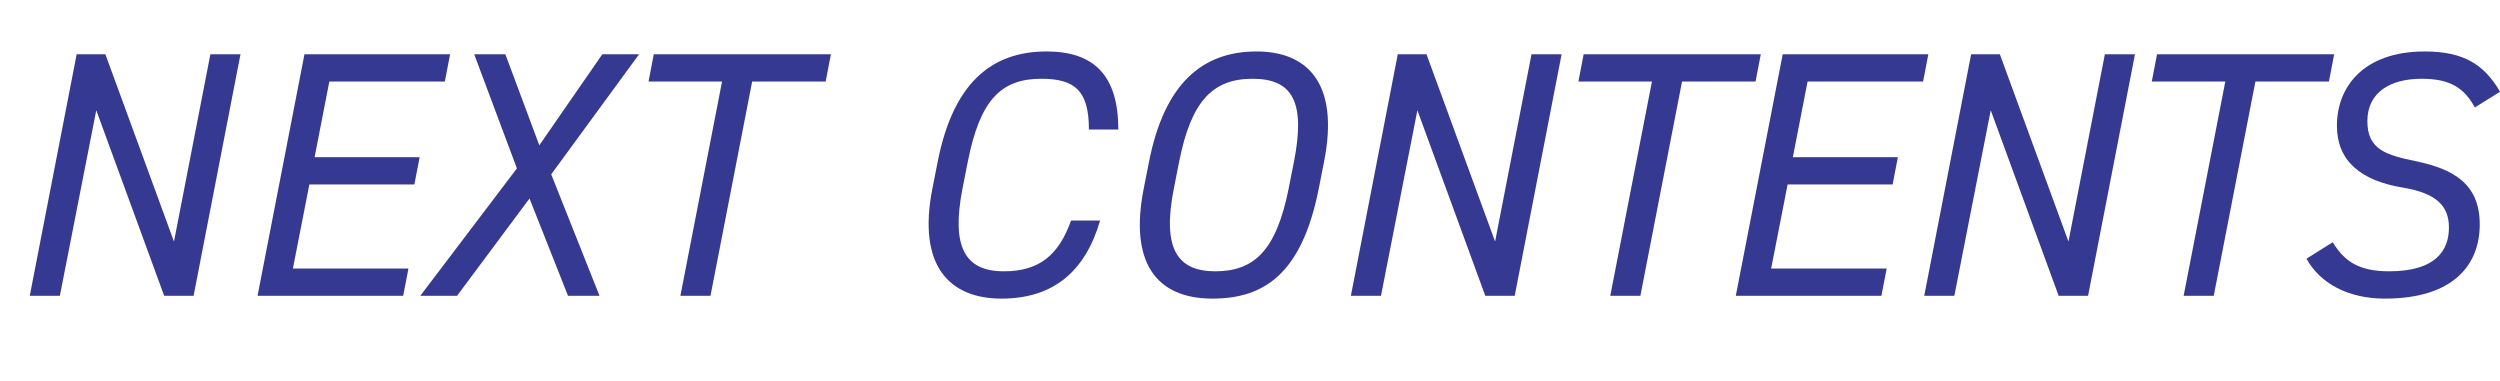
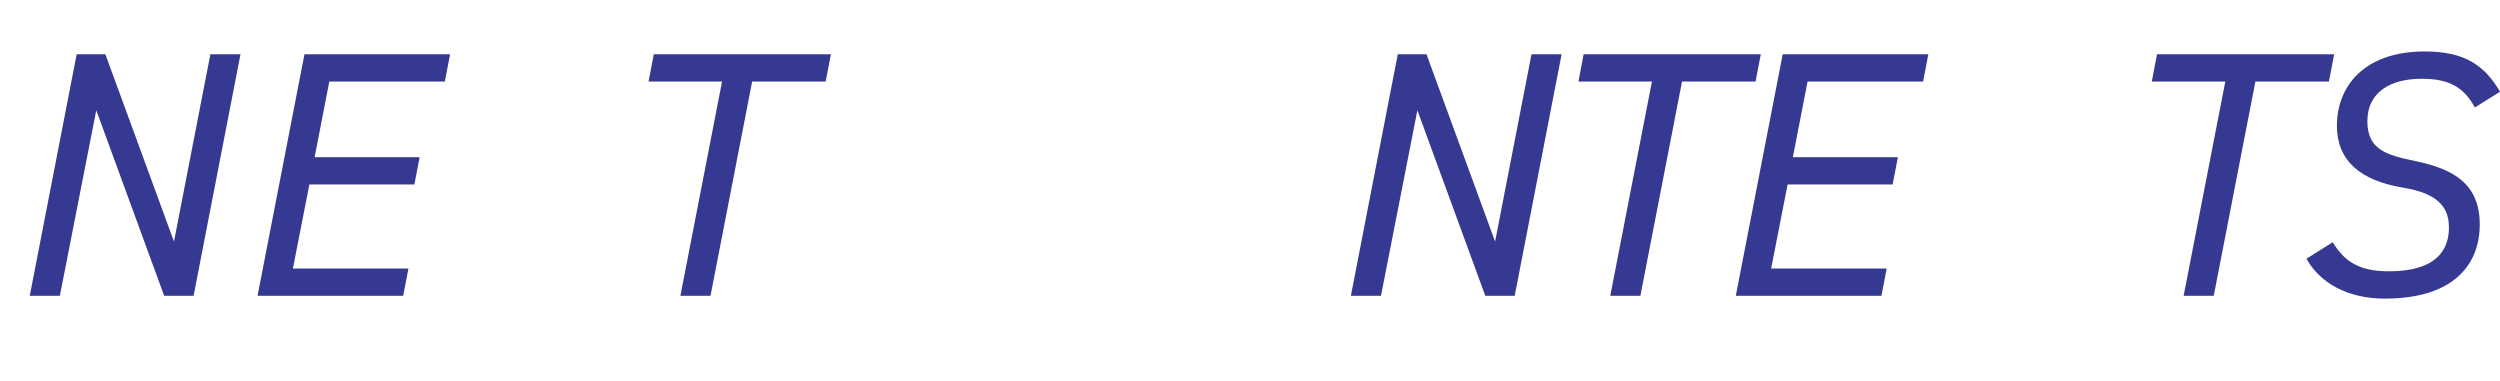
<svg xmlns="http://www.w3.org/2000/svg" id="uuid-02651340-9171-4718-85da-41f37289f1b0" data-name="レイヤー 2" width="499.9" height="76.16" viewBox="0 0 499.9 76.16">
  <defs>
    <style>
      .uuid-31d3967e-396e-43e2-8651-5717ddfb48e7 {
        fill: #363991;
      }
    </style>
  </defs>
  <g id="uuid-5420c677-ba14-4459-a87c-b5bac360ef69" data-name="レイヤー 1">
    <g>
      <path class="uuid-31d3967e-396e-43e2-8651-5717ddfb48e7" d="M48.09,10.85l-9.38,48.3h-5.88l-13.58-37.1-7.28,37.1h-6.02L15.33,10.85h5.74l13.72,37.45,7.28-37.45h6.02Z" />
      <path class="uuid-31d3967e-396e-43e2-8651-5717ddfb48e7" d="M90,10.85l-1.05,5.46h-23.1l-2.94,15.12h21l-1.05,5.46h-21l-3.29,16.8h23.1l-1.05,5.46h-29.12l9.38-48.3h29.12Z" />
-       <path class="uuid-31d3967e-396e-43e2-8651-5717ddfb48e7" d="M84.04,59.15l19.32-25.48-8.54-22.82h6.23l6.79,18.2,12.6-18.2h7.35l-17.57,24.01,9.66,24.29h-6.3l-7.7-19.46-14.49,19.46h-7.35Z" />
      <path class="uuid-31d3967e-396e-43e2-8651-5717ddfb48e7" d="M166.15,10.85l-1.05,5.46h-14.7l-8.33,42.84h-6.02l8.33-42.84h-14.7l1.05-5.46h35.42Z" />
-       <path class="uuid-31d3967e-396e-43e2-8651-5717ddfb48e7" d="M217.74,25.9c0-7.77-2.8-10.15-9.52-10.15-7.98,0-12.25,4.13-14.7,16.59l-1.05,5.32c-2.31,11.76.49,16.59,8.26,16.59,7.14,0,10.99-3.29,13.44-10.15h5.81c-3.01,10.29-9.45,15.61-19.74,15.61s-16.87-6.44-13.79-22.05l1.05-5.32c3.08-15.61,10.64-22.05,21.77-22.05,9.52,0,14.35,4.83,14.35,15.61h-5.88Z" />
-       <path class="uuid-31d3967e-396e-43e2-8651-5717ddfb48e7" d="M263.71,37.66c-3.36,17.01-10.85,22.05-21.28,22.05-11.27,0-16.66-7.28-13.72-22.05l1.05-5.32c3.08-15.61,10.64-22.05,21.49-22.05,10.01,0,16.66,6.16,13.51,22.05l-1.05,5.32ZM234.73,37.66c-2.38,11.97.63,16.59,8.26,16.59s12.18-3.92,14.7-16.59l1.05-5.32c2.31-11.76-.14-16.59-8.26-16.59s-12.32,4.62-14.7,16.59l-1.05,5.32Z" />
      <path class="uuid-31d3967e-396e-43e2-8651-5717ddfb48e7" d="M312.26,10.85l-9.38,48.3h-5.88l-13.58-37.1-7.28,37.1h-6.02l9.38-48.3h5.74l13.72,37.45,7.28-37.45h6.02Z" />
      <path class="uuid-31d3967e-396e-43e2-8651-5717ddfb48e7" d="M352.09,10.85l-1.05,5.46h-14.7l-8.33,42.84h-6.02l8.33-42.84h-14.7l1.05-5.46h35.42Z" />
      <path class="uuid-31d3967e-396e-43e2-8651-5717ddfb48e7" d="M385.59,10.85l-1.05,5.46h-23.1l-2.94,15.12h21l-1.05,5.46h-21l-3.29,16.8h23.1l-1.05,5.46h-29.12l9.38-48.3h29.12Z" />
-       <path class="uuid-31d3967e-396e-43e2-8651-5717ddfb48e7" d="M426.91,10.85l-9.38,48.3h-5.88l-13.58-37.1-7.28,37.1h-6.02l9.38-48.3h5.74l13.72,37.45,7.28-37.45h6.02Z" />
      <path class="uuid-31d3967e-396e-43e2-8651-5717ddfb48e7" d="M466.74,10.85l-1.05,5.46h-14.7l-8.33,42.84h-6.02l8.33-42.84h-14.7l1.05-5.46h35.42Z" />
      <path class="uuid-31d3967e-396e-43e2-8651-5717ddfb48e7" d="M494.87,21.49c-2.17-3.99-5.04-5.74-10.64-5.74-6.3,0-10.85,2.73-10.85,8.47s3.78,6.79,9.87,8.05c7.21,1.54,12.6,4.41,12.6,12.6s-5.39,14.84-18.97,14.84c-7.42,0-12.95-3.08-15.68-7.98l5.25-3.29c2.31,3.78,5.18,5.81,11.27,5.81,9.59,0,11.97-4.41,11.97-8.75s-2.52-6.86-9.17-7.98c-8.54-1.4-13.23-5.39-13.23-12.39,0-7.63,5.18-14.84,17.57-14.84,7.84,0,11.9,2.66,15.05,8.05l-5.04,3.15Z" />
    </g>
  </g>
</svg>